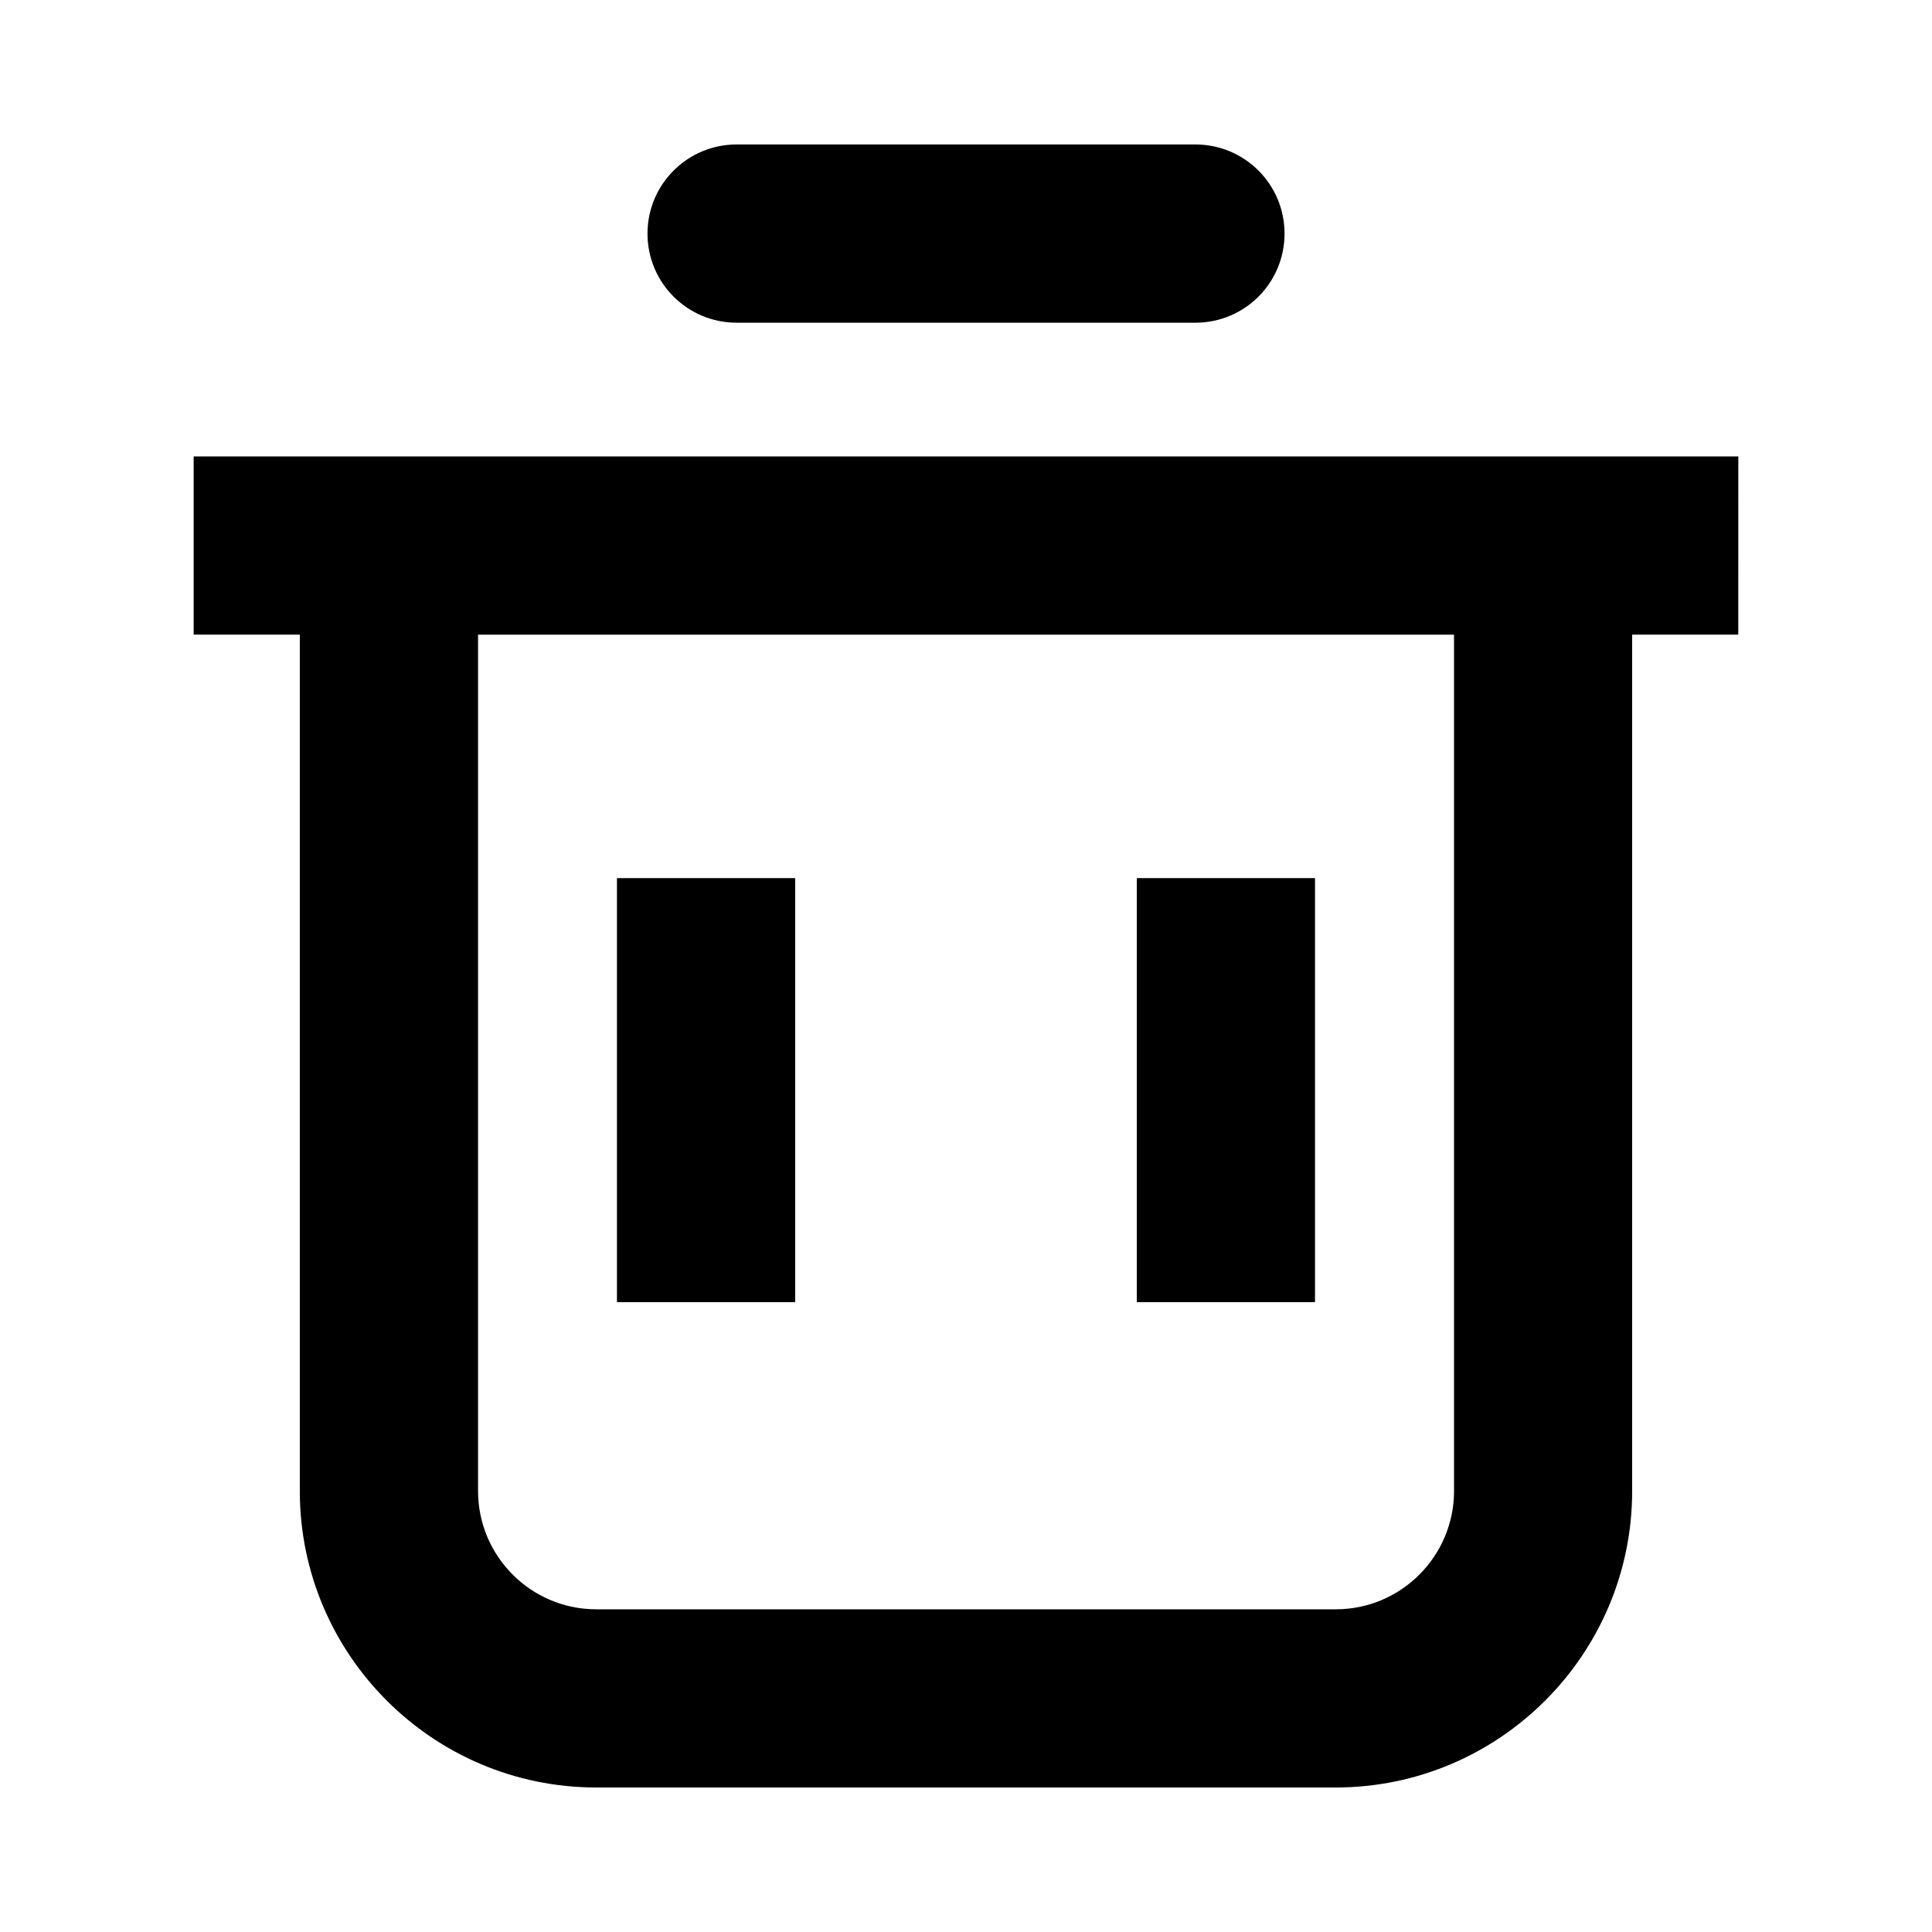
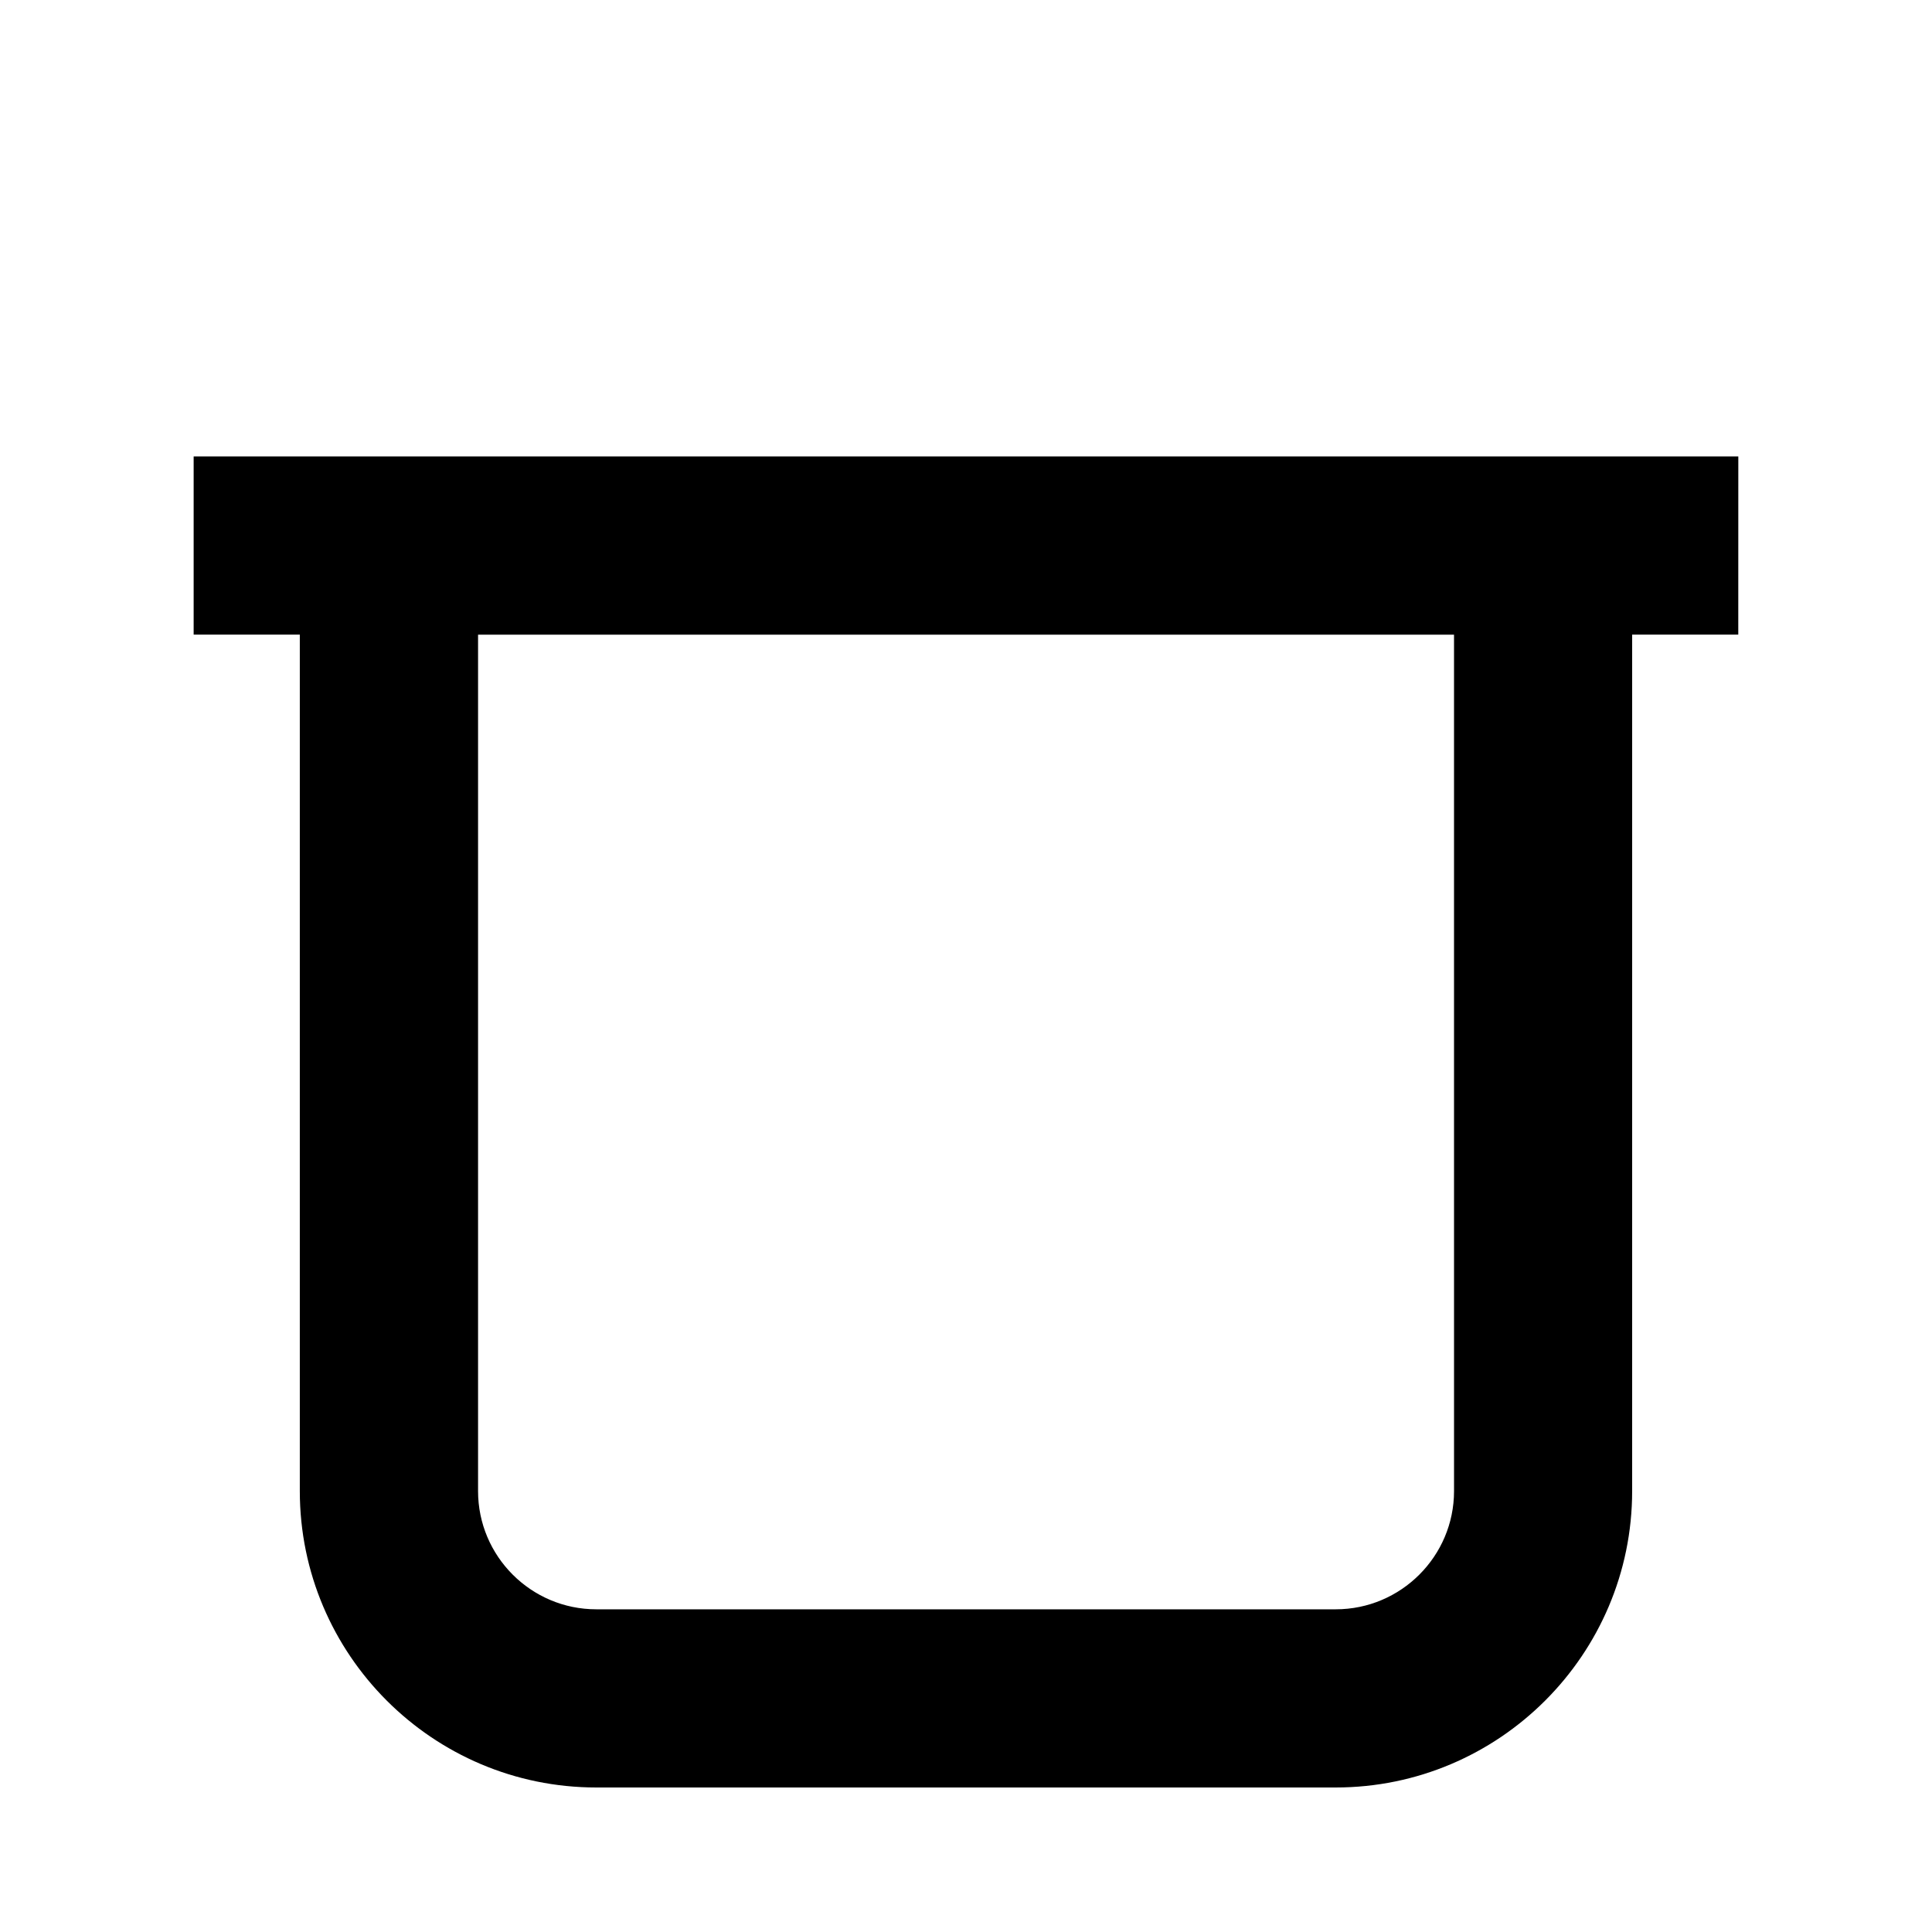
<svg xmlns="http://www.w3.org/2000/svg" fill="#000000" width="800px" height="800px" version="1.1" viewBox="144 144 512 512">
  <g>
    <path d="m604.67 264.95h-409.35v47.23h28.133v226.96c0 43.328 35.234 78.562 78.562 78.562h195.96c43.297 0 78.562-35.234 78.562-78.562l0.004-226.96h28.121zm-75.336 274.2c0 17.285-14.09 31.332-31.332 31.332h-195.98c-17.285 0-31.332-14.059-31.332-31.332v-226.96h258.64z" />
-     <path d="m307.5 376.71h47.23v112.37h-47.23z" />
-     <path d="m445.26 376.71h47.23v112.37h-47.23z" />
-     <path d="m339.21 229.52h121.59c13.066 0 23.617-10.547 23.617-23.617 0-13.035-10.547-23.617-23.617-23.617h-121.59c-13.035 0-23.617 10.578-23.617 23.617 0 13.066 10.582 23.617 23.617 23.617z" />
  </g>
</svg>